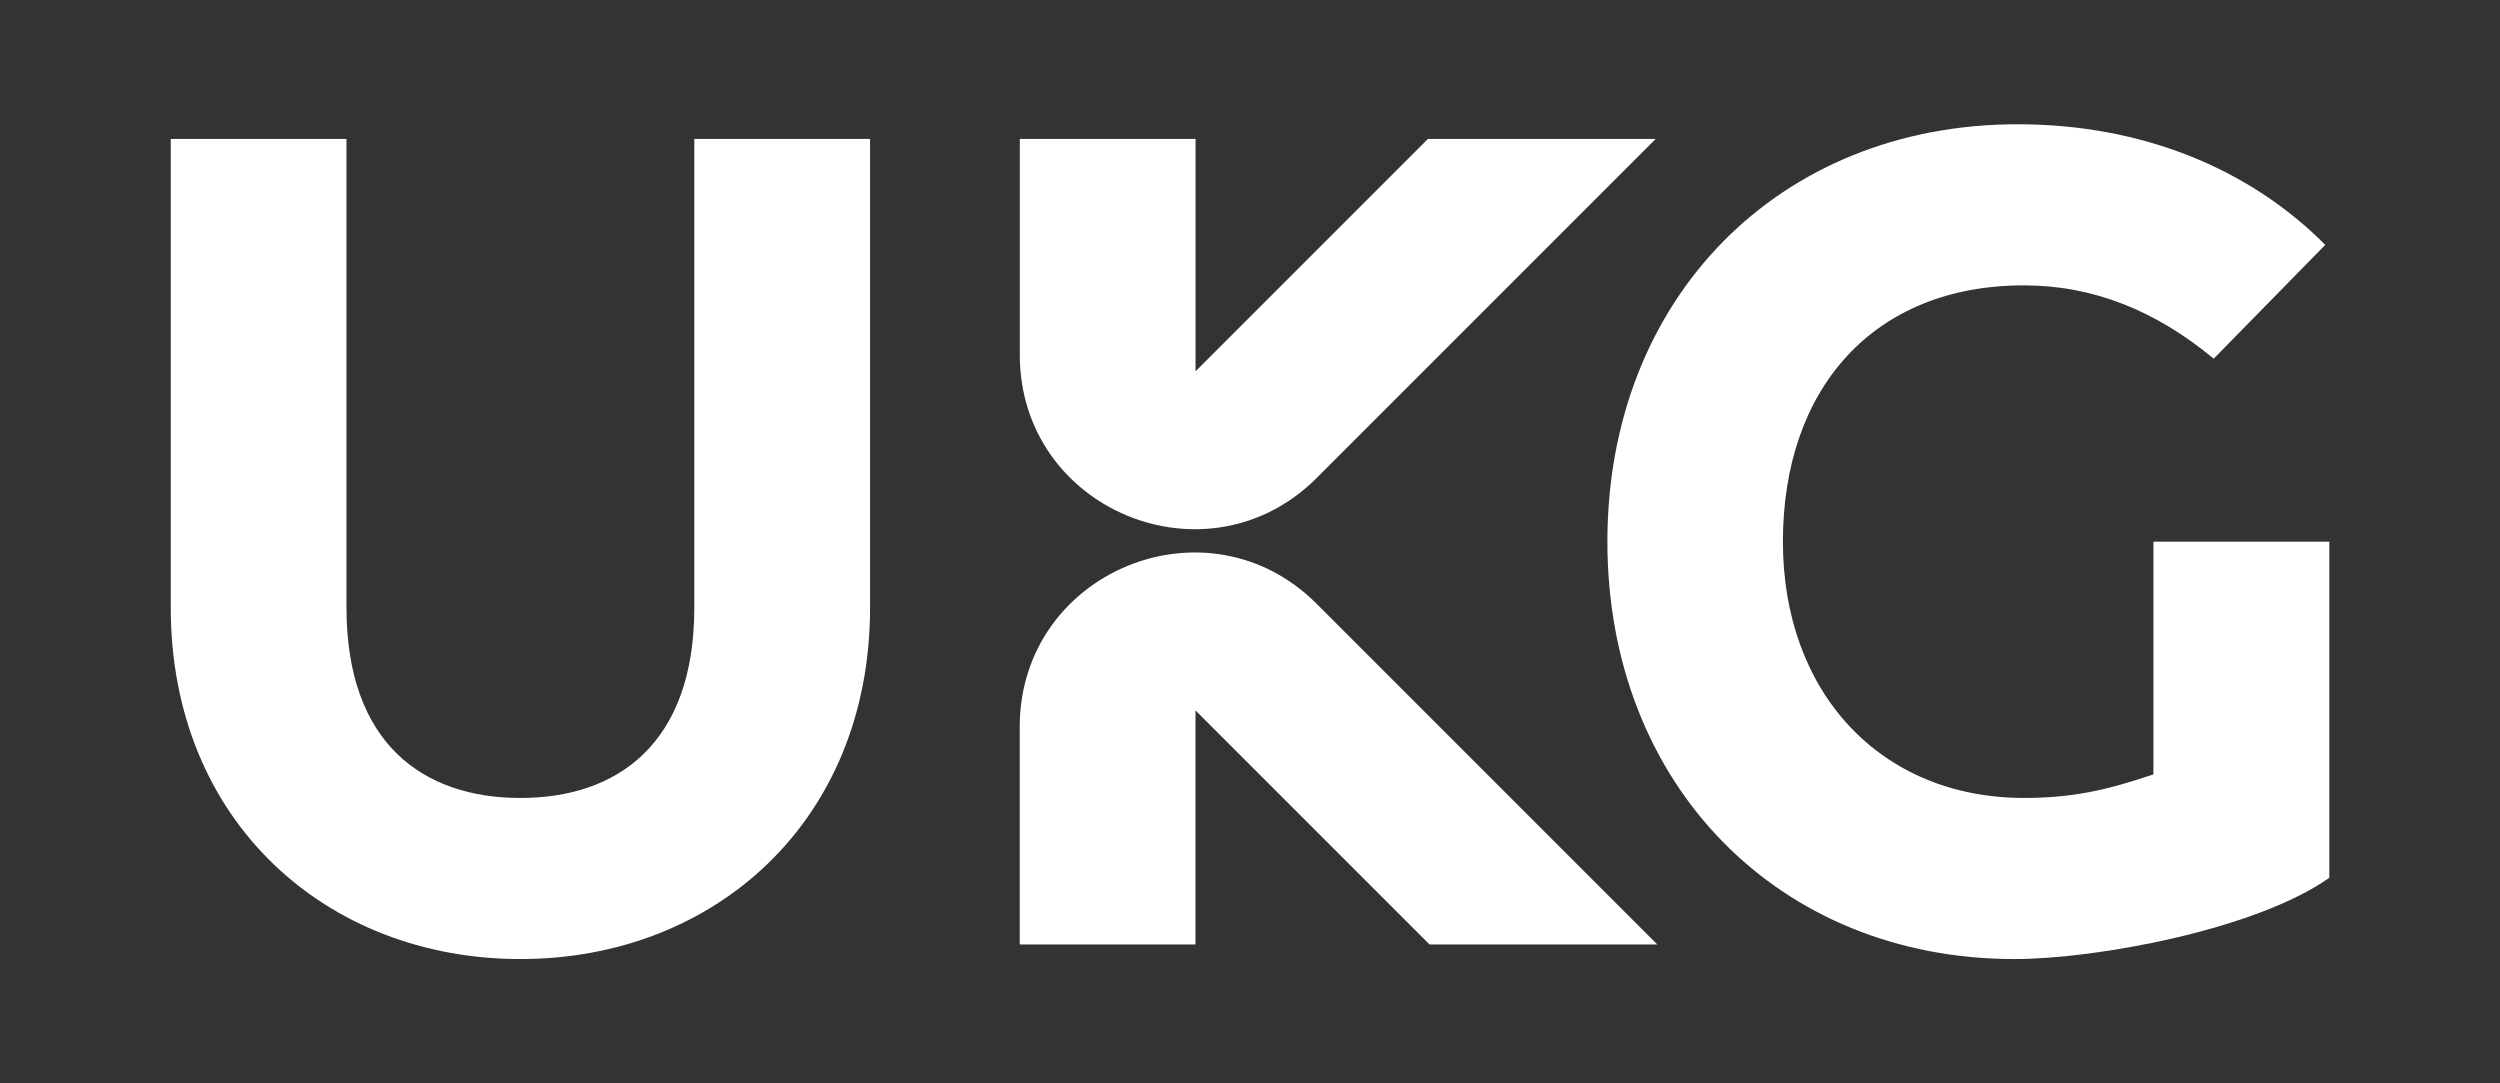
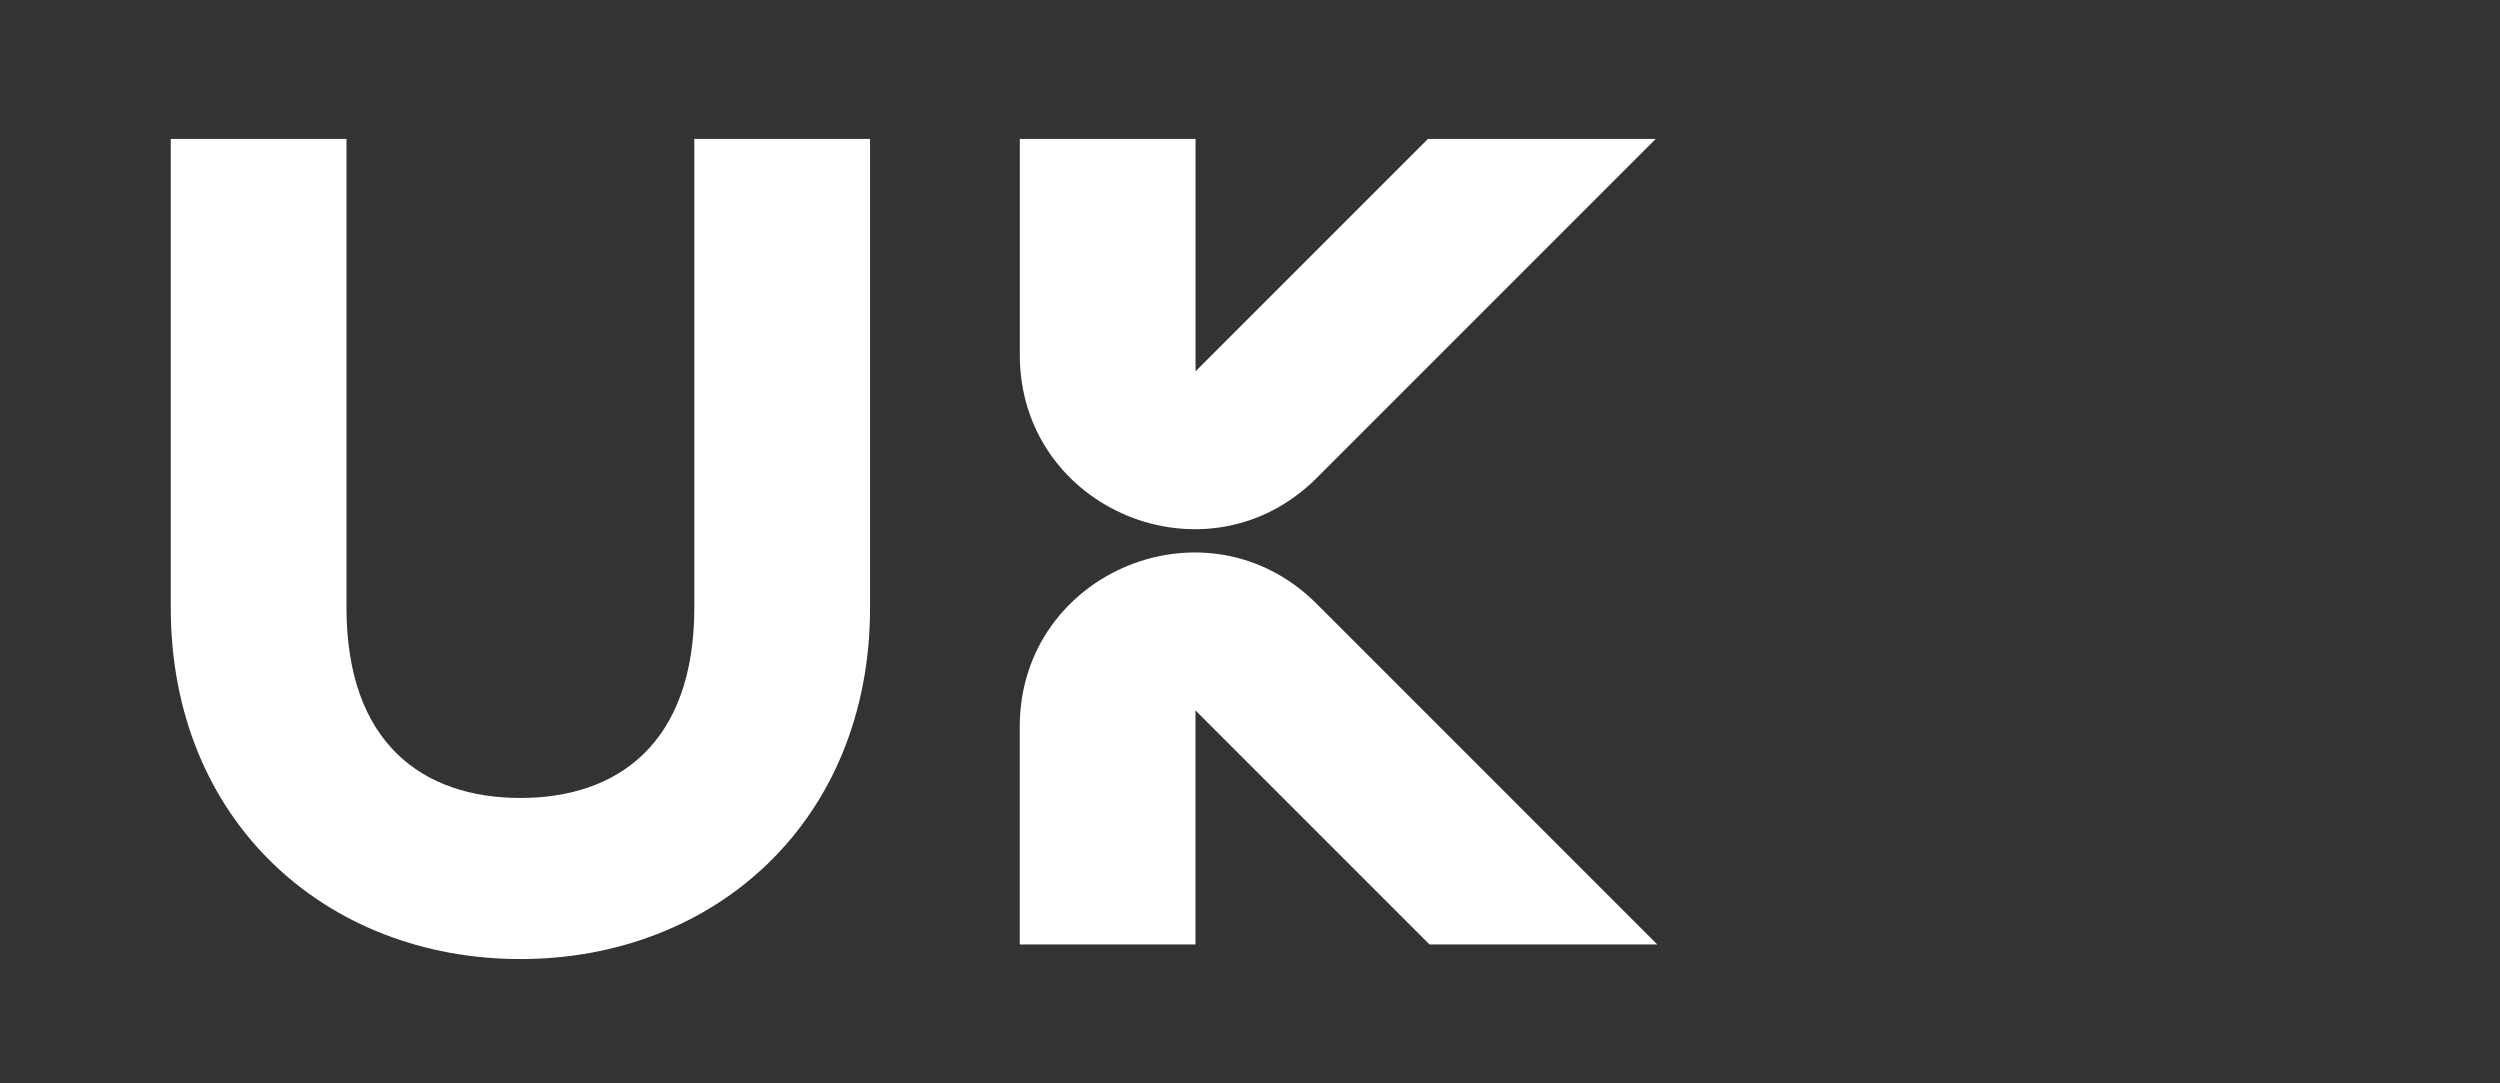
<svg xmlns="http://www.w3.org/2000/svg" version="1.1" id="svg1" width="160" height="69.333" viewBox="0 0 160 69.333">
  <rect x="0" y="0" width="160" height="69.333" fill="#333333" stroke="none" />
  <defs id="defs1">
    <clipPath id="clipPath2">
      <path d="M 0,52 H 120 V 0 H 0 Z" transform="translate(-33.327,-22.836)" id="path2" />
    </clipPath>
    <clipPath id="clipPath4">
      <path d="M 0,52 H 120 V 0 H 0 Z" transform="translate(-103.365,-26)" id="path4" />
    </clipPath>
    <clipPath id="clipPath6">
      <path d="M 0,52 H 120 V 0 H 0 Z" transform="translate(-63.202,-29.059)" id="path6" />
    </clipPath>
    <clipPath id="clipPath8">
      <path d="M 0,52 H 120 V 0 H 0 Z" transform="translate(-48.947,-17.116)" id="path8" />
    </clipPath>
  </defs>
  <g id="layer-MC0">
    <path id="path1" d="m 0,0 c 0,-6.534 -3.689,-9.141 -8.349,-9.141 -4.661,0 -8.351,2.607 -8.351,9.141 v 22.501 h -8.437 V 0 c 0,-10.257 7.467,-16.875 16.788,-16.875 9.319,0 16.787,6.618 16.787,16.875 V 22.501 H 0 Z" style="fill:#ffffff;fill-opacity:1;fill-rule:nonzero;stroke:none" transform="matrix(1.333,0,0,-1.333,44.436,38.885)" clip-path="url(#clipPath2)" />
-     <path id="path3" d="m 0,0 v -11.172 c -2.102,-0.71 -3.771,-1.133 -6.213,-1.133 -6.886,0 -11.576,5.053 -11.576,12.305 0,7.362 4.359,12.305 11.563,12.305 3.328,0 6.317,-1.2 9.121,-3.519 L 8.25,14.25 c -3.671,3.693 -8.838,5.79 -14.771,5.79 -11.459,0 -19.695,-8.36 -19.695,-20.04 0,-11.681 8.236,-20.04 19.54,-20.04 3.959,0 11.606,1.419 15.121,3.902 L 8.445,0 Z" style="fill:#ffffff;fill-opacity:1;fill-rule:nonzero;stroke:none" transform="matrix(1.333,0,0,-1.333,137.819,34.666)" clip-path="url(#clipPath4)" />
    <path id="path5" d="M 0,0 16.277,16.277 H 5.339 L -5.818,5.12 v 11.157 h -8.437 V 5.904 C -14.255,-1.535 -5.26,-5.26 0,0" style="fill:#ffffff;fill-opacity:1;fill-rule:nonzero;stroke:none" transform="matrix(1.333,0,0,-1.333,84.27,30.588)" clip-path="url(#clipPath6)" />
    <path id="path7" d="M 0,0 V -10.454 H 8.438 V 0.784 L 19.675,-10.454 H 30.612 L 14.255,5.904 C 8.995,11.165 0,7.439 0,0" style="fill:#ffffff;fill-opacity:1;fill-rule:nonzero;stroke:none" transform="matrix(1.333,0,0,-1.333,65.263,46.512)" clip-path="url(#clipPath8)" />
  </g>
</svg>